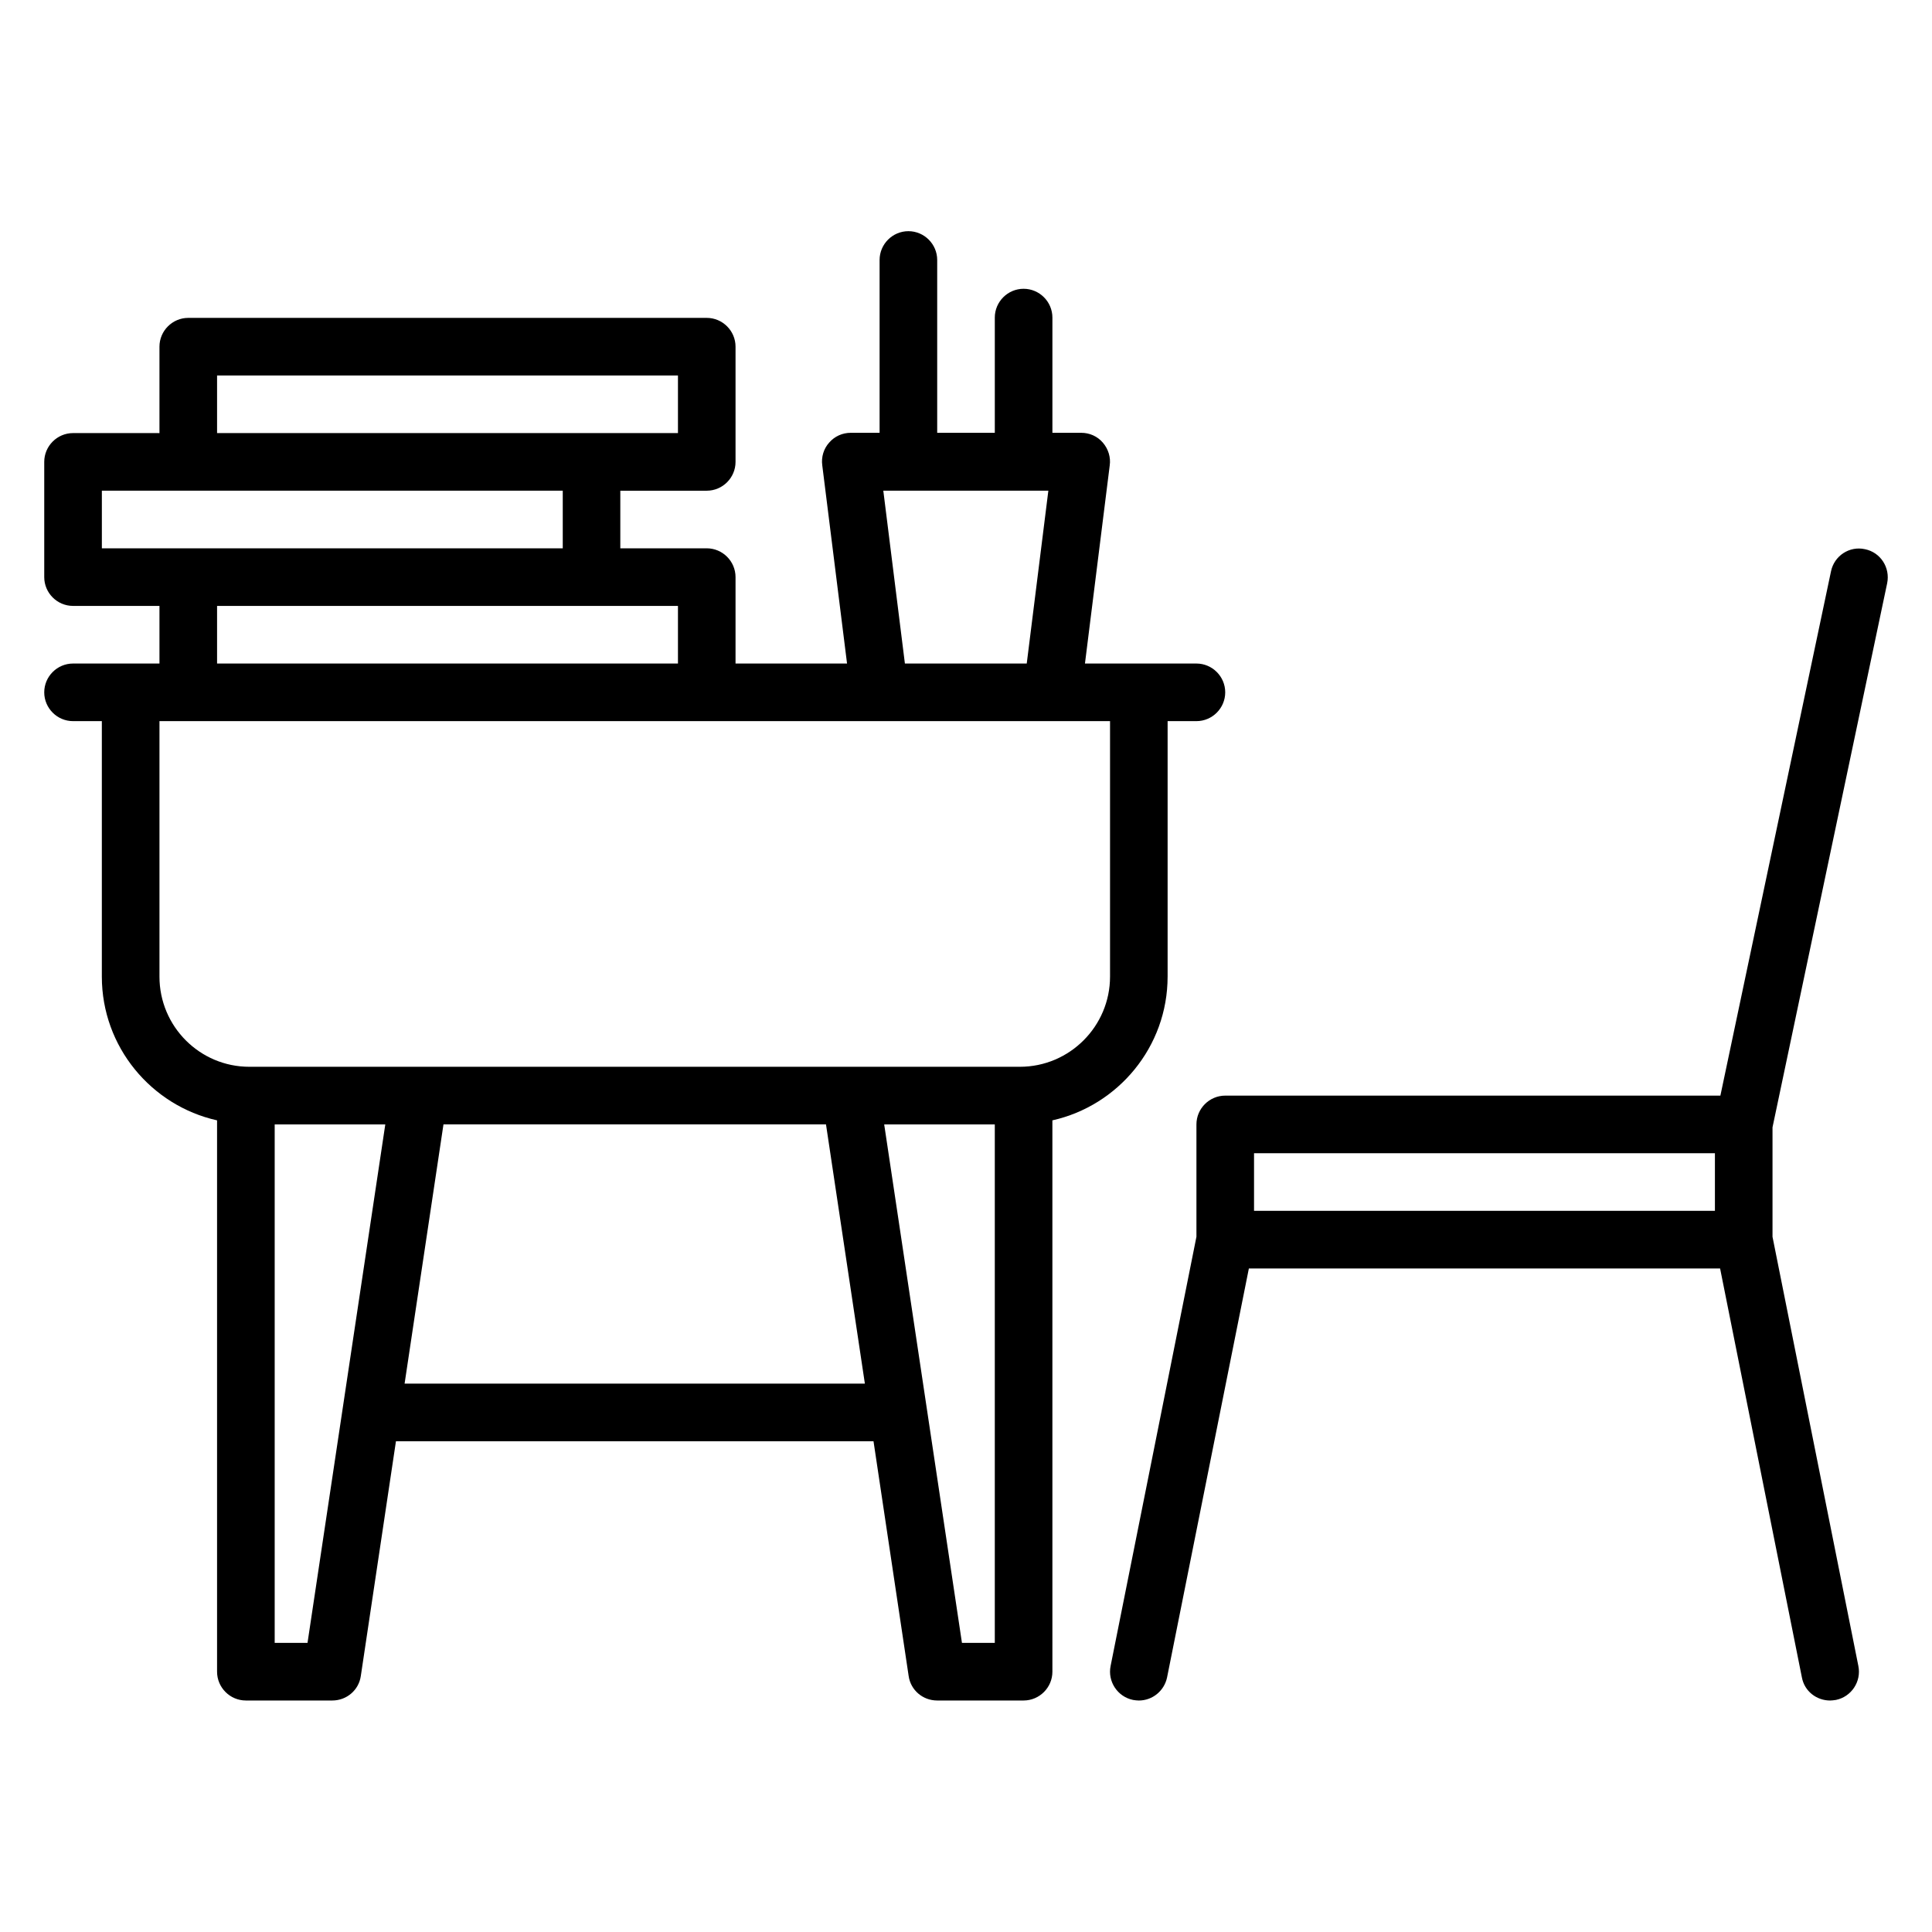
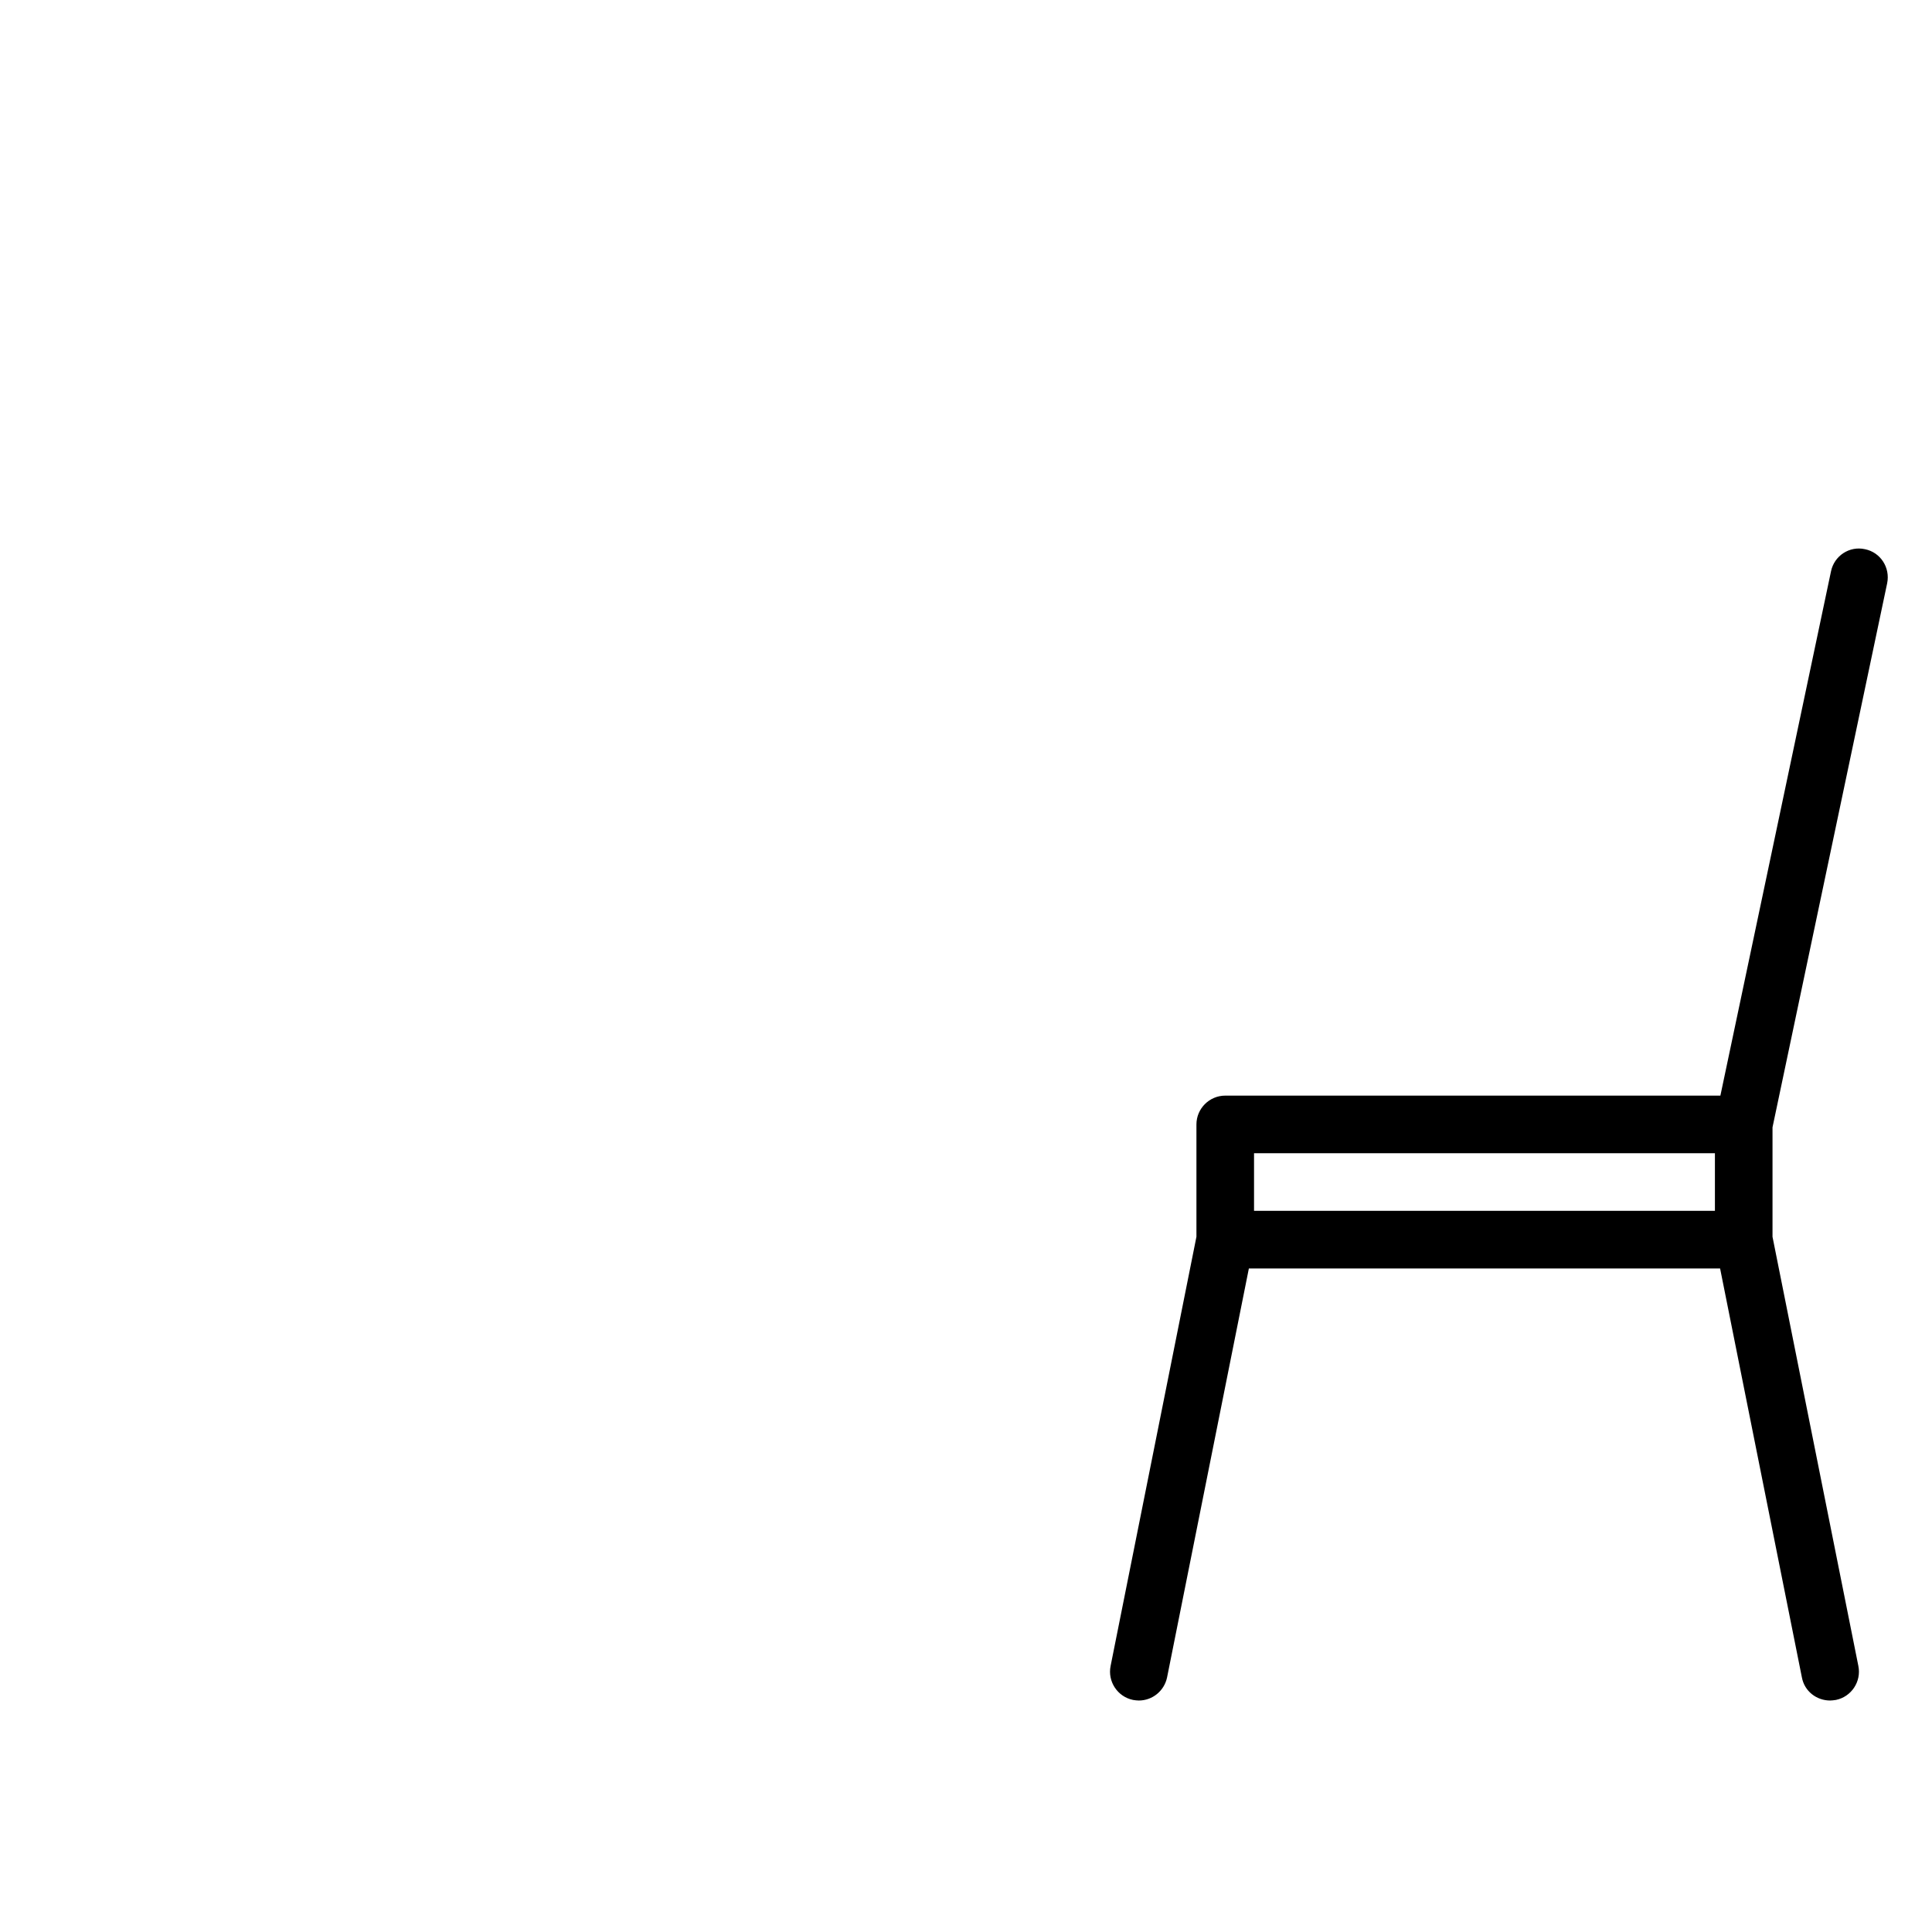
<svg xmlns="http://www.w3.org/2000/svg" fill="#000000" width="800px" height="800px" version="1.1" viewBox="144 144 512 512">
  <g>
-     <path d="m453.43 402.82v-67.711h7.633c4.199 0 7.633-3.434 7.633-7.633s-3.434-7.633-7.633-7.633h-29.539l6.566-52.52c0.305-2.137-0.383-4.352-1.832-6.031s-3.512-2.594-5.727-2.594h-7.633v-30.535c0-4.199-3.434-7.633-7.633-7.633s-7.633 3.434-7.633 7.633v30.535h-15.266v-45.801c0-4.199-3.434-7.633-7.633-7.633s-7.633 3.434-7.633 7.633v45.801h-7.633c-2.215 0-4.273 0.918-5.727 2.594-1.449 1.602-2.137 3.816-1.832 6.031l6.566 52.52h-29.551v-22.902c0-4.199-3.434-7.633-7.633-7.633h-22.902v-15.266h22.902c4.199 0 7.633-3.434 7.633-7.633v-30.535c0-4.199-3.434-7.633-7.633-7.633h-137.4c-4.199 0-7.633 3.434-7.633 7.633v22.902l-22.902-0.004c-4.199 0-7.633 3.434-7.633 7.633v30.535c0 4.199 3.434 7.633 7.633 7.633h22.902v15.266l-7.633 0.004h-15.27c-4.199 0-7.633 3.434-7.633 7.633s3.434 7.633 7.633 7.633h7.633v67.707c0 18.625 13.129 34.199 30.535 38.09v146.11c0 4.199 3.434 7.633 7.633 7.633h22.902c3.816 0 7.023-2.75 7.559-6.488l9.312-62.211h126.56l9.312 62.211c0.535 3.742 3.742 6.488 7.559 6.488h22.902c4.199 0 7.633-3.434 7.633-7.633l-0.004-146.11c17.406-3.894 30.535-19.465 30.535-38.09zm-75.344-128.78h43.738l-5.727 45.801h-32.289zm-176.56-30.535h122.14v15.266h-122.14zm-30.531 30.535h122.14v15.266h-122.14zm30.531 30.531h122.14v15.266l-122.14 0.004zm-15.266 98.246v-67.711h251.91v67.707c0 13.129-10.688 23.895-23.895 23.895h-204.2c-13.129 0-23.816-10.688-23.816-23.891zm39.234 176.56h-8.699v-137.4h29.312zm25.727-68.703 10.305-68.703h101.37l10.305 68.703zm156.41 68.703h-8.703l-20.609-137.4h29.312z" />
    <path d="m644.12 298.55c0.84-4.121-1.754-8.168-5.879-9.008-4.121-0.918-8.168 1.754-9.008 5.879l-29.312 138.93h-131.22c-4.199 0-7.633 3.434-7.633 7.633v29.77l-22.746 113.74c-0.84 4.121 1.832 8.168 5.953 9.008 0.535 0.078 0.992 0.152 1.527 0.152 3.586 0 6.719-2.519 7.481-6.106l21.68-108.39h124.88l21.68 108.39c0.688 3.664 3.894 6.106 7.481 6.106 0.457 0 0.992-0.078 1.527-0.152 4.121-0.84 6.793-4.887 5.953-9.008l-22.75-113.73v-29.008zm-45.648 166.33h-122.14v-15.266h122.14z" />
  </g>
</svg>